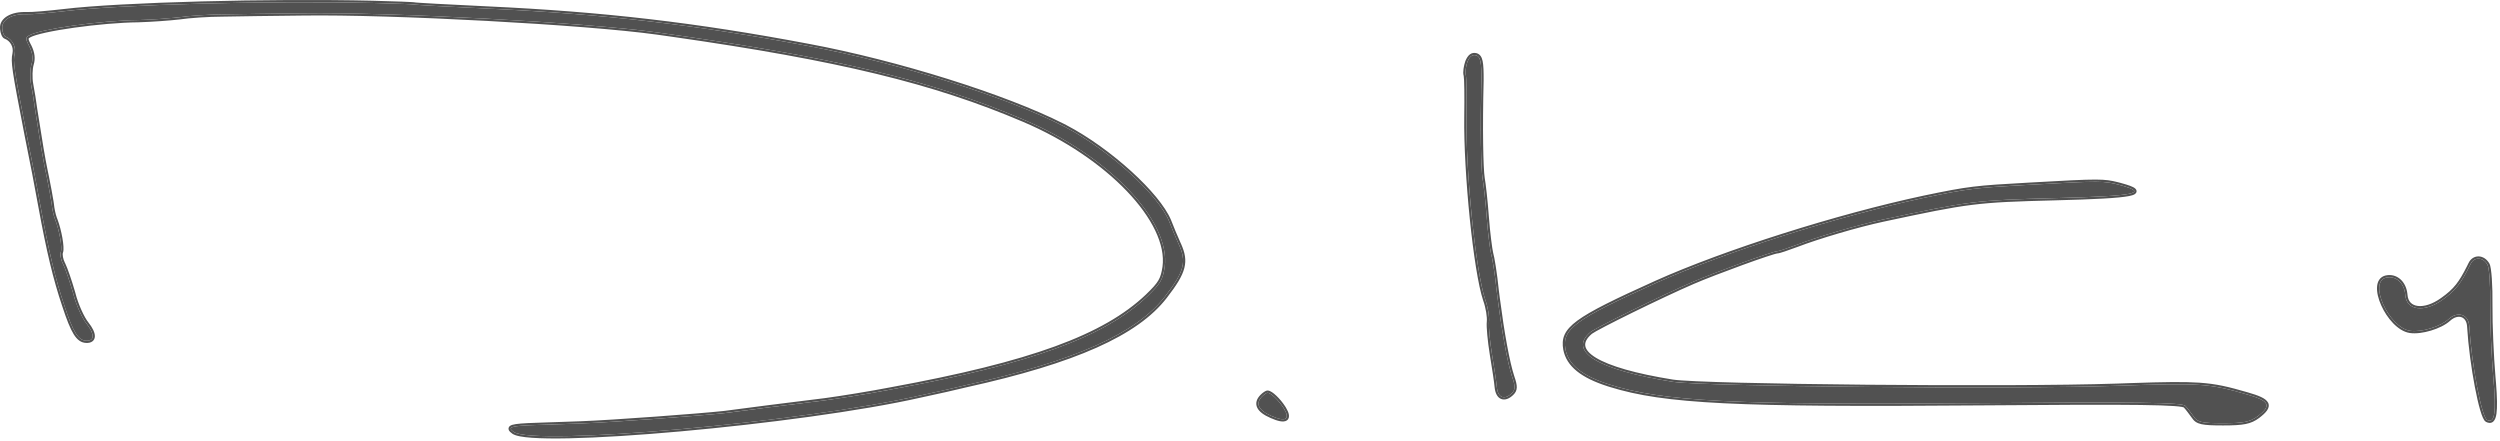
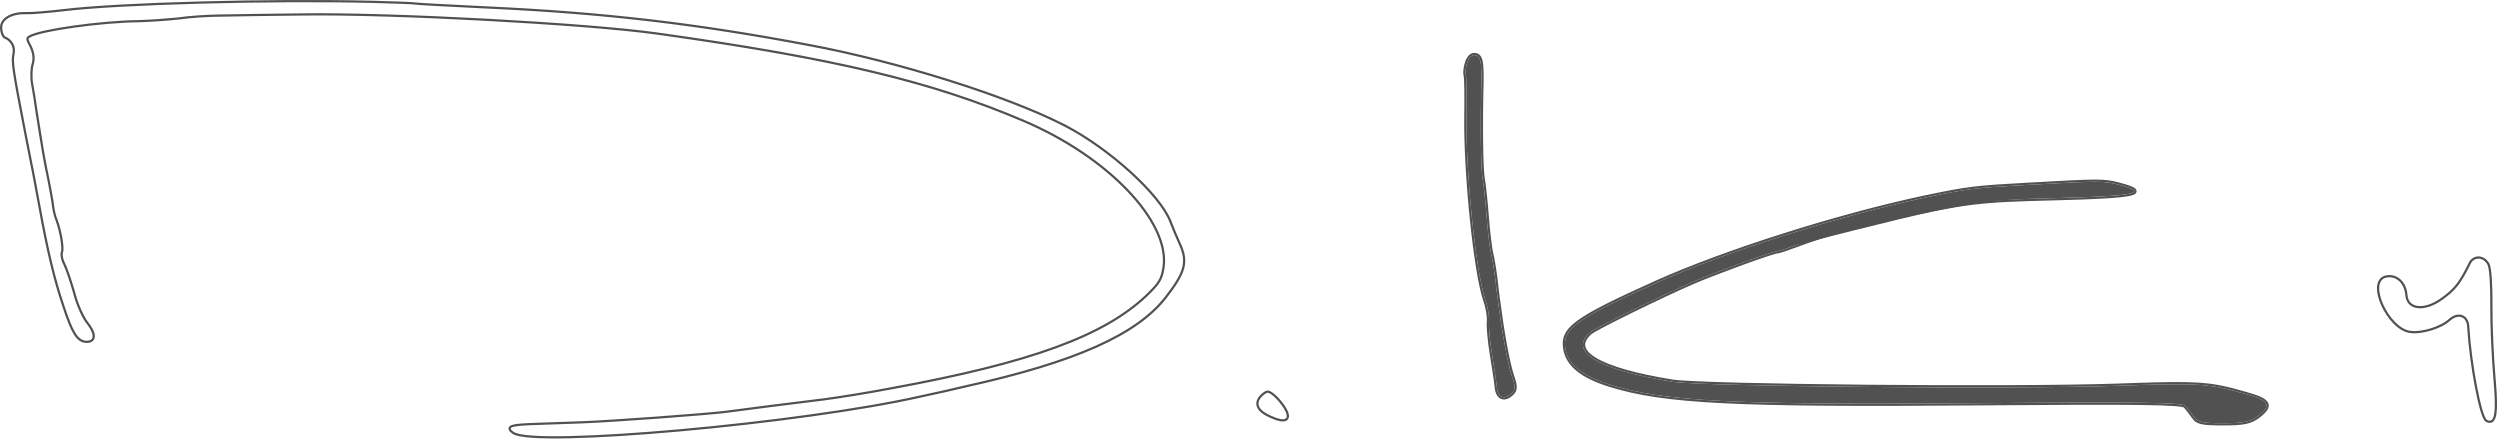
<svg xmlns="http://www.w3.org/2000/svg" width="487" height="86" viewBox="0 0 487 86" fill="none">
-   <path d="M72.583 0.576C52.732 0.098 23.39 0.875 12.449 2.19C9.481 2.538 6.226 2.818 5.185 2.778C2.293 2.666 0.277 3.862 0.443 5.549C0.472 6.303 0.79 7.068 1.077 7.137C2.39 7.652 3.146 9.071 2.861 10.45C2.511 12.001 2.693 13.283 5.204 26.24C6.131 30.736 7.336 37.039 7.907 40.247C9.484 48.882 10.78 54.319 12.548 59.543C14.258 64.765 15.241 66.309 16.802 66.369C18.422 66.432 18.473 65.102 16.872 63.07C16.042 62.053 14.813 59.399 14.261 57.176C13.65 55.009 12.765 52.426 12.336 51.541C11.849 50.653 11.66 49.545 11.851 49.089C12.172 48.29 11.554 44.791 10.709 42.673C10.445 42.025 10.149 40.681 10.069 39.752C9.934 38.761 9.503 36.428 9.114 34.501C8.427 31.288 8.096 29.364 6.841 21.379C6.665 19.924 6.287 17.708 6.047 16.424C5.807 15.141 5.877 13.348 6.142 12.489C6.473 11.401 6.34 10.353 5.751 9.114C4.939 7.634 4.952 7.287 5.662 6.909C7.738 5.657 19.736 3.978 26.98 3.91C29.532 3.835 33.134 3.569 34.996 3.351C36.802 3.074 40.636 2.816 43.416 2.808C46.2 2.742 53.154 2.663 58.892 2.596C76.338 2.343 114.144 4.385 127.973 6.31C162.37 11.116 181.371 15.616 199.436 23.324C215.964 30.335 228.102 43.027 226.885 52.017C226.5 54.493 226.066 55.229 223.538 57.681C215.178 65.641 200.841 70.879 173.654 75.853C169.16 76.722 163.273 77.653 160.537 78.01C153.32 78.89 144.994 79.958 141.326 80.453C137.717 80.893 119.416 82.271 113.152 82.492C110.947 82.581 107.002 82.718 104.451 82.793C99.521 82.95 98.757 83.21 100.054 84.129C104.058 86.948 156.084 82.299 179.403 77.002C182.615 76.315 186.589 75.426 188.168 75.024C209.378 70.341 221.403 64.955 226.953 57.755C230.734 52.861 231.213 50.968 229.554 47.428C229.02 46.249 228.224 44.364 227.804 43.247C225.803 38.072 216.123 29.24 207.492 24.736C196.532 19.04 175.071 12.244 157.414 8.954C135.446 4.803 117.453 2.717 94.901 1.671C87.268 1.318 80.91 0.956 80.739 0.891C80.567 0.827 76.866 0.684 72.583 0.576Z" fill="#515151" />
  <path d="M285.86 12.037C285.561 12.92 285.354 14.14 285.552 14.687C285.686 15.226 285.725 18.833 285.67 22.691C285.514 33.61 287.472 52.83 289.319 58.35C289.864 59.854 290.164 61.788 290.058 62.693C289.953 63.598 290.219 66.379 290.637 68.982C291.063 71.52 291.508 74.454 291.589 75.445C291.808 77.501 293.063 77.975 294.464 76.631C295.2 75.931 295.211 75.277 294.573 73.435C293.604 70.506 292.493 64.286 291.547 56.644C291.212 53.331 290.675 50.059 290.435 49.311C290.259 48.57 289.837 45.443 289.608 42.338C289.38 39.233 288.995 35.783 288.792 34.711C288.493 32.777 288.337 25.096 288.579 15.694C288.604 12.094 288.394 11.088 287.576 10.796C286.816 10.577 286.311 10.976 285.86 12.037Z" fill="#515151" />
-   <path d="M395.45 35.992C384.846 36.578 383.545 36.708 374.828 38.53C358.044 42.108 336.055 49.069 322.589 55.119C306.715 62.275 304.243 64.096 304.959 68.065C305.544 71.057 308.212 73.204 313.286 74.83C323.825 78.213 337.486 78.929 385.432 78.538C416.463 78.278 425.181 78.408 425.701 79.059C426.091 79.449 426.807 80.425 427.327 81.141C428.043 82.247 428.954 82.442 433.052 82.442C437.021 82.442 438.322 82.182 439.818 81.076C442.55 78.994 442.095 78.083 437.736 76.847C430.32 74.7 428.629 74.57 412.365 75.156C391.352 75.871 331.827 75.286 325.842 74.375C311.204 72.033 305.349 68.455 309.838 64.682C310.879 63.836 323.695 57.526 329.745 54.923C334.104 53.037 345.358 48.938 346.204 48.938C346.529 48.938 348.221 48.353 349.977 47.702C354.206 46.076 361.947 43.799 366.826 42.758C383.545 39.18 384.977 38.985 400.265 38.595C415.878 38.204 418.805 37.619 413.015 36.058C409.828 35.212 409.307 35.212 395.45 35.992Z" fill="#515151" />
-   <path d="M481.267 51.428C479.381 55.281 478.341 56.58 475.764 58.413C472.239 60.946 468.781 60.499 468.548 57.475C468.364 55.147 466.747 53.676 464.847 54.079C461.282 54.843 465.292 63.803 469.488 64.438C471.661 64.767 475.357 63.64 476.955 62.196C478.823 60.485 480.928 61.264 481.026 63.655C481.46 70.925 483.421 81.262 484.489 81.807C485.983 82.569 486.312 80.396 485.683 73.403C485.351 69.521 485.07 63.27 485.101 59.519C485.143 55.693 484.916 52.133 484.545 51.54C483.7 50.033 481.943 49.997 481.267 51.428Z" fill="#515151" />
-   <path d="M245.877 77.203C244.487 78.592 245.124 79.924 247.671 81.023C250.508 82.297 251.434 81.66 249.987 79.403C249.06 77.955 247.555 76.508 246.919 76.508C246.745 76.508 246.282 76.798 245.877 77.203Z" fill="#515151" />
+   <path d="M395.45 35.992C384.846 36.578 383.545 36.708 374.828 38.53C358.044 42.108 336.055 49.069 322.589 55.119C306.715 62.275 304.243 64.096 304.959 68.065C305.544 71.057 308.212 73.204 313.286 74.83C323.825 78.213 337.486 78.929 385.432 78.538C416.463 78.278 425.181 78.408 425.701 79.059C426.091 79.449 426.807 80.425 427.327 81.141C428.043 82.247 428.954 82.442 433.052 82.442C437.021 82.442 438.322 82.182 439.818 81.076C442.55 78.994 442.095 78.083 437.736 76.847C430.32 74.7 428.629 74.57 412.365 75.156C391.352 75.871 331.827 75.286 325.842 74.375C311.204 72.033 305.349 68.455 309.838 64.682C310.879 63.836 323.695 57.526 329.745 54.923C334.104 53.037 345.358 48.938 346.204 48.938C346.529 48.938 348.221 48.353 349.977 47.702C383.545 39.18 384.977 38.985 400.265 38.595C415.878 38.204 418.805 37.619 413.015 36.058C409.828 35.212 409.307 35.212 395.45 35.992Z" fill="#515151" />
  <path d="M12.397 1.759C23.369 0.44 52.736 -0.336 72.594 0.142C74.736 0.196 76.735 0.259 78.22 0.316C78.962 0.345 79.577 0.373 80.019 0.397C80.239 0.409 80.418 0.42 80.55 0.431C80.616 0.437 80.673 0.442 80.719 0.448C80.738 0.45 80.788 0.455 80.841 0.469C80.85 0.47 80.866 0.473 80.889 0.475C80.941 0.481 81.018 0.488 81.119 0.497C81.32 0.513 81.61 0.533 81.979 0.558C82.716 0.606 83.764 0.668 85.046 0.739C87.609 0.882 91.106 1.061 94.921 1.237C117.493 2.284 135.506 4.372 157.495 8.528C174.901 11.771 196.011 18.417 207.168 24.082L207.692 24.351L207.692 24.351C212.047 26.624 216.655 29.981 220.427 33.42C224.065 36.737 226.982 40.18 228.106 42.836L228.209 43.091L228.21 43.094C228.626 44.198 229.416 46.07 229.947 47.244L230.1 47.58C230.836 49.243 231.108 50.629 230.715 52.19C230.305 53.814 229.186 55.575 227.297 58.02L227.297 58.02C224.461 61.698 219.998 64.882 213.61 67.73C207.221 70.579 198.881 73.103 188.262 75.448C186.665 75.854 182.7 76.74 179.498 77.425L179.499 77.425C167.811 80.08 148.953 82.569 132.524 84.041C124.308 84.778 116.69 85.261 110.872 85.384C107.964 85.445 105.497 85.416 103.626 85.282C102.691 85.216 101.896 85.122 101.265 84.998C100.651 84.876 100.135 84.716 99.805 84.484L99.803 84.483C99.632 84.362 99.479 84.24 99.359 84.118C99.248 84.005 99.12 83.846 99.077 83.646C99.023 83.399 99.115 83.178 99.281 83.025C99.421 82.896 99.608 82.816 99.789 82.76C100.161 82.645 100.72 82.567 101.466 82.506C102.222 82.444 103.202 82.398 104.437 82.359H104.438C106.988 82.284 110.931 82.147 113.134 82.058H113.136C119.196 81.844 136.548 80.546 140.894 80.066L141.273 80.022C144.947 79.526 153.267 78.459 160.48 77.58L161.028 77.507C163.937 77.108 169.366 76.24 173.572 75.427L173.576 75.426C200.766 70.452 214.983 65.228 223.239 57.366C224.504 56.14 225.203 55.38 225.642 54.637C226.071 53.91 226.265 53.174 226.455 51.955C227.034 47.664 224.423 42.374 219.502 37.228C214.599 32.103 207.483 27.209 199.267 23.724L199.266 23.723C181.816 16.278 163.481 11.828 131.092 7.189L127.913 6.74C114.111 4.818 76.327 2.778 58.898 3.03H58.897C53.157 3.098 46.207 3.176 43.427 3.242H43.418C40.651 3.25 36.841 3.507 35.062 3.781L35.054 3.782L35.046 3.783C33.171 4.002 29.556 4.269 26.993 4.344H26.984C23.387 4.378 18.596 4.812 14.444 5.395C12.368 5.687 10.459 6.014 8.943 6.346C8.185 6.512 7.53 6.677 7.004 6.839C6.471 7.002 6.098 7.153 5.886 7.281L5.877 7.287L5.867 7.293C5.704 7.379 5.632 7.438 5.599 7.479C5.581 7.502 5.568 7.524 5.57 7.586C5.573 7.668 5.602 7.805 5.696 8.033C5.765 8.201 5.863 8.402 5.992 8.646L6.131 8.905L6.137 8.916L6.143 8.928C6.766 10.239 6.928 11.4 6.557 12.616L6.557 12.617C6.441 12.992 6.359 13.61 6.339 14.31C6.319 15.004 6.361 15.741 6.474 16.345C6.714 17.627 7.091 19.843 7.269 21.311C8.368 28.299 8.758 30.637 9.296 33.256L9.538 34.41L9.539 34.415C9.88 36.101 10.254 38.108 10.435 39.256L10.5 39.693L10.501 39.704L10.502 39.714C10.574 40.557 10.832 41.751 11.065 42.389L11.111 42.508L11.113 42.512L11.194 42.721C11.595 43.785 11.935 45.119 12.145 46.3C12.257 46.93 12.334 47.527 12.361 48.023C12.374 48.271 12.376 48.501 12.363 48.701C12.349 48.893 12.319 49.089 12.254 49.251L12.253 49.254L12.252 49.257C12.235 49.298 12.213 49.39 12.212 49.543C12.211 49.691 12.228 49.871 12.266 50.072C12.333 50.425 12.459 50.818 12.637 51.179L12.716 51.332L12.722 51.341L12.727 51.352C13.146 52.217 13.958 54.569 14.562 56.647L14.68 57.059L14.681 57.065L14.683 57.072C14.951 58.153 15.387 59.347 15.858 60.397C16.334 61.456 16.83 62.332 17.208 62.796L17.211 62.799L17.213 62.802C17.627 63.327 17.944 63.818 18.156 64.265C18.367 64.706 18.489 65.132 18.479 65.516C18.468 65.918 18.31 66.28 17.973 66.52C17.657 66.745 17.24 66.821 16.786 66.803C16.318 66.785 15.883 66.654 15.472 66.368C15.069 66.089 14.709 65.675 14.363 65.122C13.677 64.026 12.989 62.287 12.135 59.678C10.359 54.427 9.059 48.966 7.48 40.325L7.479 40.323C6.909 37.119 5.705 30.82 4.779 26.328L4.778 26.322C3.523 19.848 2.848 16.277 2.53 14.131C2.213 11.984 2.245 11.212 2.435 10.363C2.678 9.189 2.033 7.981 0.923 7.543C0.733 7.48 0.598 7.338 0.515 7.228C0.414 7.095 0.33 6.933 0.261 6.763C0.14 6.465 0.051 6.099 0.02 5.726L0.009 5.565C-0.083 4.518 0.511 3.664 1.448 3.115C2.384 2.565 3.7 2.286 5.202 2.344C6.202 2.383 9.42 2.108 12.397 1.759ZM72.583 0.576C52.732 0.098 23.39 0.875 12.449 2.19C9.481 2.538 6.226 2.818 5.185 2.778C2.293 2.666 0.277 3.862 0.443 5.549C0.472 6.303 0.79 7.068 1.077 7.137C2.39 7.652 3.146 9.071 2.861 10.45C2.511 12.001 2.693 13.283 5.204 26.24C6.131 30.736 7.336 37.039 7.907 40.247C9.484 48.882 10.78 54.319 12.548 59.543C14.258 64.765 15.241 66.309 16.802 66.369C18.371 66.43 18.469 65.184 17.017 63.259L16.872 63.07C16.094 62.117 14.965 59.724 14.373 57.597L14.261 57.176C13.65 55.009 12.765 52.426 12.336 51.541C11.864 50.681 11.672 49.614 11.835 49.134L11.851 49.089C12.162 48.315 11.592 45.007 10.788 42.875L10.709 42.673C10.445 42.025 10.149 40.681 10.069 39.752C9.951 38.885 9.606 36.99 9.261 35.239L9.114 34.501C8.427 31.288 8.096 29.364 6.841 21.379C6.709 20.288 6.464 18.769 6.248 17.536L6.047 16.424C5.807 15.141 5.877 13.348 6.142 12.489C6.453 11.469 6.355 10.484 5.856 9.344L5.751 9.114C4.99 7.727 4.954 7.335 5.538 6.98L5.662 6.909C7.738 5.657 19.736 3.978 26.98 3.91C29.213 3.845 32.25 3.633 34.222 3.435L34.996 3.351C36.69 3.091 40.165 2.849 42.884 2.813L43.416 2.808C44.808 2.775 47.243 2.739 50.046 2.702L58.892 2.596C76.338 2.343 114.144 4.385 127.973 6.31C162.37 11.116 181.371 15.616 199.436 23.324C215.964 30.335 228.102 43.027 226.885 52.017C226.5 54.493 226.066 55.229 223.538 57.681C215.178 65.641 200.841 70.879 173.654 75.853C169.16 76.722 163.273 77.653 160.537 78.01C153.32 78.89 144.994 79.958 141.326 80.453C137.717 80.893 119.416 82.271 113.152 82.492C110.947 82.581 107.002 82.718 104.451 82.793C99.521 82.95 98.757 83.21 100.054 84.129C104.058 86.948 156.084 82.299 179.403 77.002C182.615 76.315 186.589 75.426 188.168 75.024C209.378 70.341 221.403 64.955 226.953 57.755C230.616 53.014 231.18 51.089 229.703 47.755L229.554 47.428C229.087 46.396 228.419 44.825 227.978 43.7L227.804 43.247C225.803 38.072 216.123 29.24 207.492 24.736C196.532 19.04 175.071 12.244 157.414 8.954C136.133 4.933 118.582 2.849 97.003 1.772L94.901 1.671C87.506 1.329 81.307 0.979 80.773 0.898L80.739 0.891C80.567 0.827 76.865 0.684 72.583 0.576ZM408.235 34.981C410.254 34.988 411.245 35.157 412.546 35.487L413.127 35.638L413.128 35.639C413.858 35.835 414.46 36.019 414.923 36.192C415.364 36.358 415.741 36.536 415.96 36.743C416.071 36.848 416.213 37.029 416.202 37.279C416.191 37.535 416.025 37.703 415.896 37.796C415.647 37.975 415.237 38.094 414.751 38.191C412.745 38.59 408.065 38.834 400.276 39.029C392.629 39.224 388.47 39.37 384.136 39.912C379.8 40.454 375.282 41.393 366.917 43.183L366.917 43.183C362.058 44.22 354.339 46.49 350.133 48.108L350.128 48.109C349.248 48.435 348.381 48.746 347.691 48.976C347.347 49.091 347.042 49.187 346.801 49.255C346.681 49.288 346.571 49.317 346.478 49.337C346.394 49.355 346.294 49.373 346.204 49.373C346.206 49.373 346.158 49.377 346.027 49.408C345.908 49.436 345.749 49.478 345.554 49.535C345.165 49.648 344.645 49.814 344.026 50.02C342.789 50.432 341.17 51.002 339.44 51.631C335.978 52.891 332.084 54.384 329.917 55.322L329.917 55.322C326.902 56.619 322.193 58.843 318.104 60.851C316.061 61.854 314.176 62.802 312.738 63.551C312.018 63.926 311.413 64.25 310.956 64.505C310.491 64.766 310.214 64.937 310.115 65.016C309.042 65.919 308.705 66.71 308.815 67.389C308.93 68.098 309.557 68.883 310.893 69.694C313.547 71.305 318.595 72.776 325.909 73.946C327.373 74.168 332.179 74.376 338.942 74.548C345.689 74.72 354.345 74.856 363.472 74.941C381.727 75.112 401.853 75.079 412.349 74.722L415.232 74.621C421.585 74.406 425.414 74.343 428.397 74.544C431.827 74.775 434.14 75.354 437.857 76.43C438.952 76.741 439.825 77.037 440.471 77.344C441.1 77.644 441.598 77.992 441.826 78.452C442.08 78.967 441.939 79.487 441.616 79.957C441.302 80.414 440.771 80.895 440.081 81.421L440.079 81.423L440.076 81.425C439.282 82.012 438.524 82.382 437.448 82.599C436.393 82.812 435.037 82.876 433.052 82.876C431.014 82.876 429.711 82.829 428.826 82.63C428.373 82.528 428.008 82.381 427.7 82.167C427.397 81.957 427.173 81.696 426.976 81.396C426.446 80.667 425.757 79.73 425.397 79.368C425.388 79.365 425.375 79.358 425.355 79.351C425.286 79.326 425.177 79.296 425.014 79.266C424.69 79.205 424.204 79.149 423.522 79.1C422.16 79.001 420.063 78.932 417.003 78.891C410.885 78.81 400.952 78.842 385.436 78.972C338.269 79.356 324.213 78.675 313.654 75.401L313.153 75.244C308.047 73.607 305.167 71.388 304.533 68.148L304.532 68.145L304.532 68.142C304.344 67.099 304.356 66.144 304.784 65.195C305.207 64.258 306.011 63.381 307.296 62.437C309.853 60.558 314.488 58.295 322.411 54.723L322.411 54.723C335.91 48.658 357.929 41.688 374.738 38.105L374.74 38.105C383.483 36.278 384.807 36.145 395.426 35.559C402.347 35.169 405.958 34.973 408.235 34.981ZM413.015 36.058C409.828 35.212 409.307 35.212 395.45 35.992L393.567 36.097C384.655 36.601 383.001 36.822 374.828 38.53C358.044 42.108 336.055 49.069 322.589 55.119C306.715 62.275 304.243 64.096 304.959 68.065C305.544 71.057 308.212 73.204 313.286 74.83C323.825 78.213 337.486 78.929 385.432 78.538C416.463 78.278 425.181 78.408 425.701 79.059L425.778 79.139C426.18 79.57 426.84 80.47 427.327 81.141C427.998 82.177 428.841 82.414 432.32 82.439L433.052 82.442C436.897 82.442 438.238 82.198 439.678 81.177L439.818 81.076C442.465 79.059 442.12 78.141 438.133 76.962L437.736 76.847C430.32 74.7 428.629 74.57 412.365 75.156C391.68 75.86 333.677 75.304 326.161 74.418L325.842 74.375C311.204 72.033 305.349 68.455 309.838 64.682C310.879 63.836 323.695 57.526 329.745 54.923C334.035 53.066 345.007 49.066 346.157 48.941L346.204 48.938C346.489 48.938 347.819 48.49 349.324 47.943L349.977 47.702C354.206 46.076 361.947 43.799 366.826 42.758C383.545 39.18 384.977 38.985 400.265 38.595C415.878 38.204 418.805 37.619 413.015 36.058ZM482.856 49.948C483.655 49.972 484.428 50.456 484.914 51.31L484.943 51.362C485.011 51.487 485.059 51.639 485.098 51.788C485.144 51.969 485.186 52.187 485.224 52.434C485.299 52.927 485.362 53.56 485.411 54.288C485.51 55.744 485.557 57.602 485.535 59.524C485.505 63.259 485.785 69.493 486.116 73.364L486.223 74.62C486.445 77.425 486.486 79.368 486.312 80.576C486.216 81.245 486.039 81.806 485.683 82.124C485.487 82.297 485.252 82.386 484.995 82.386C484.752 82.386 484.514 82.307 484.291 82.194C484.126 82.11 484.006 81.964 483.92 81.837C483.827 81.701 483.739 81.533 483.655 81.346C483.487 80.971 483.315 80.473 483.142 79.886C482.796 78.707 482.434 77.121 482.094 75.334C481.413 71.758 480.811 67.338 480.593 63.681V63.676L480.593 63.672C480.549 62.601 480.069 61.999 479.507 61.796C478.933 61.588 478.105 61.732 477.248 62.516L477.246 62.518C476.38 63.3 474.989 63.967 473.563 64.397C472.136 64.828 470.599 65.046 469.423 64.868C468.241 64.689 467.122 63.936 466.179 62.961C465.23 61.98 464.419 60.733 463.86 59.484C463.305 58.244 462.979 56.958 463.045 55.903C463.078 55.373 463.212 54.873 463.495 54.469C463.784 54.055 464.208 53.772 464.755 53.654H464.757C465.848 53.423 466.869 53.733 467.634 54.433C468.346 55.084 468.82 56.056 468.958 57.208L468.981 57.441V57.441C469.033 58.114 469.26 58.608 469.591 58.952C469.923 59.297 470.39 59.521 470.977 59.597C472.165 59.751 473.801 59.289 475.511 58.06L475.513 58.059C476.782 57.156 477.651 56.401 478.434 55.409C479.123 54.536 479.757 53.466 480.534 51.926L480.877 51.237C481.284 50.38 482.043 49.924 482.856 49.948ZM246.974 76.076C247.25 76.093 247.532 76.237 247.772 76.392C248.047 76.57 248.345 76.815 248.643 77.098C249.239 77.664 249.87 78.414 250.352 79.168L250.486 79.383C250.784 79.877 250.983 80.32 251.06 80.701C251.149 81.139 251.09 81.61 250.683 81.893C250.331 82.139 249.843 82.14 249.355 82.052C248.845 81.959 248.222 81.746 247.499 81.421C246.206 80.863 245.28 80.202 244.905 79.407C244.709 78.992 244.67 78.553 244.795 78.113C244.918 77.682 245.189 77.277 245.57 76.896C245.793 76.673 246.033 76.48 246.247 76.34C246.354 76.27 246.461 76.21 246.561 76.164C246.648 76.125 246.779 76.074 246.919 76.074L246.974 76.076ZM484.545 51.54C483.7 50.033 481.943 49.997 481.267 51.428C479.381 55.281 478.341 56.58 475.764 58.413C472.294 60.906 468.889 60.512 468.562 57.615L468.548 57.475C468.364 55.147 466.747 53.676 464.847 54.079C461.282 54.843 465.292 63.803 469.488 64.438C471.661 64.767 475.357 63.64 476.955 62.196C478.823 60.485 480.928 61.264 481.026 63.655C481.46 70.925 483.421 81.262 484.489 81.807C485.983 82.569 486.312 80.396 485.683 73.403C485.351 69.521 485.07 63.27 485.101 59.519C485.143 55.693 484.916 52.133 484.545 51.54ZM246.919 76.508C246.745 76.508 246.282 76.798 245.877 77.203L245.753 77.333C244.529 78.675 245.204 79.958 247.671 81.023C250.419 82.257 251.374 81.698 250.115 79.609L249.987 79.403C249.06 77.955 247.555 76.508 246.919 76.508ZM286.344 10.587C286.723 10.308 287.152 10.246 287.606 10.355L287.697 10.379L287.71 10.383L287.722 10.387C288.005 10.488 288.247 10.658 288.437 10.929C288.619 11.188 288.737 11.518 288.819 11.917C288.981 12.707 289.026 13.903 289.013 15.697V15.701L289.013 15.705C288.892 20.401 288.871 24.666 288.917 27.997C288.963 31.342 289.077 33.713 289.221 34.645C289.43 35.758 289.814 39.214 290.041 42.306C290.269 45.399 290.688 48.488 290.856 49.204C290.988 49.634 291.184 50.658 291.385 51.949C291.592 53.279 291.81 54.929 291.978 56.591L292.157 58.007C293.062 64.995 294.091 70.595 294.986 73.298C295.302 74.214 295.485 74.906 295.468 75.475C295.448 76.096 295.193 76.537 294.763 76.946C294.022 77.656 293.179 78.02 292.421 77.716C291.675 77.416 291.272 76.568 291.157 75.492L291.157 75.486L291.156 75.481C291.077 74.511 290.636 71.597 290.209 69.054L290.209 69.051C289.998 67.741 289.826 66.385 289.72 65.241C289.615 64.114 289.569 63.148 289.627 62.643C289.673 62.252 289.632 61.589 289.505 60.817C289.378 60.054 289.173 59.221 288.911 58.498L288.907 58.488C287.966 55.675 287.011 49.443 286.311 42.59C285.61 35.72 285.157 28.167 285.236 22.684C285.263 20.759 285.268 18.897 285.248 17.451C285.238 16.727 285.223 16.11 285.201 15.642C285.18 15.165 285.152 14.889 285.132 14.798C285.008 14.421 285.026 13.905 285.089 13.43C285.158 12.918 285.291 12.364 285.449 11.898L285.454 11.883L285.461 11.868C285.696 11.315 285.972 10.863 286.344 10.587ZM287.576 10.796C286.816 10.577 286.311 10.976 285.86 12.037C285.561 12.92 285.354 14.14 285.552 14.687C285.686 15.227 285.725 18.833 285.67 22.691C285.514 33.61 287.472 52.83 289.319 58.35C289.864 59.854 290.164 61.788 290.058 62.693L290.043 62.884C289.987 63.945 290.246 66.542 290.637 68.982C291.063 71.52 291.508 74.454 291.589 75.445C291.808 77.501 293.063 77.975 294.464 76.631C295.2 75.931 295.211 75.277 294.573 73.435C293.604 70.506 292.493 64.286 291.547 56.644C291.212 53.331 290.675 50.059 290.435 49.311C290.27 48.616 289.889 45.824 289.653 42.92L289.608 42.338C289.38 39.233 288.995 35.783 288.792 34.711C288.511 32.898 288.358 26.034 288.538 17.436L288.579 15.694C288.604 12.094 288.394 11.088 287.576 10.796Z" fill="#515151" />
</svg>